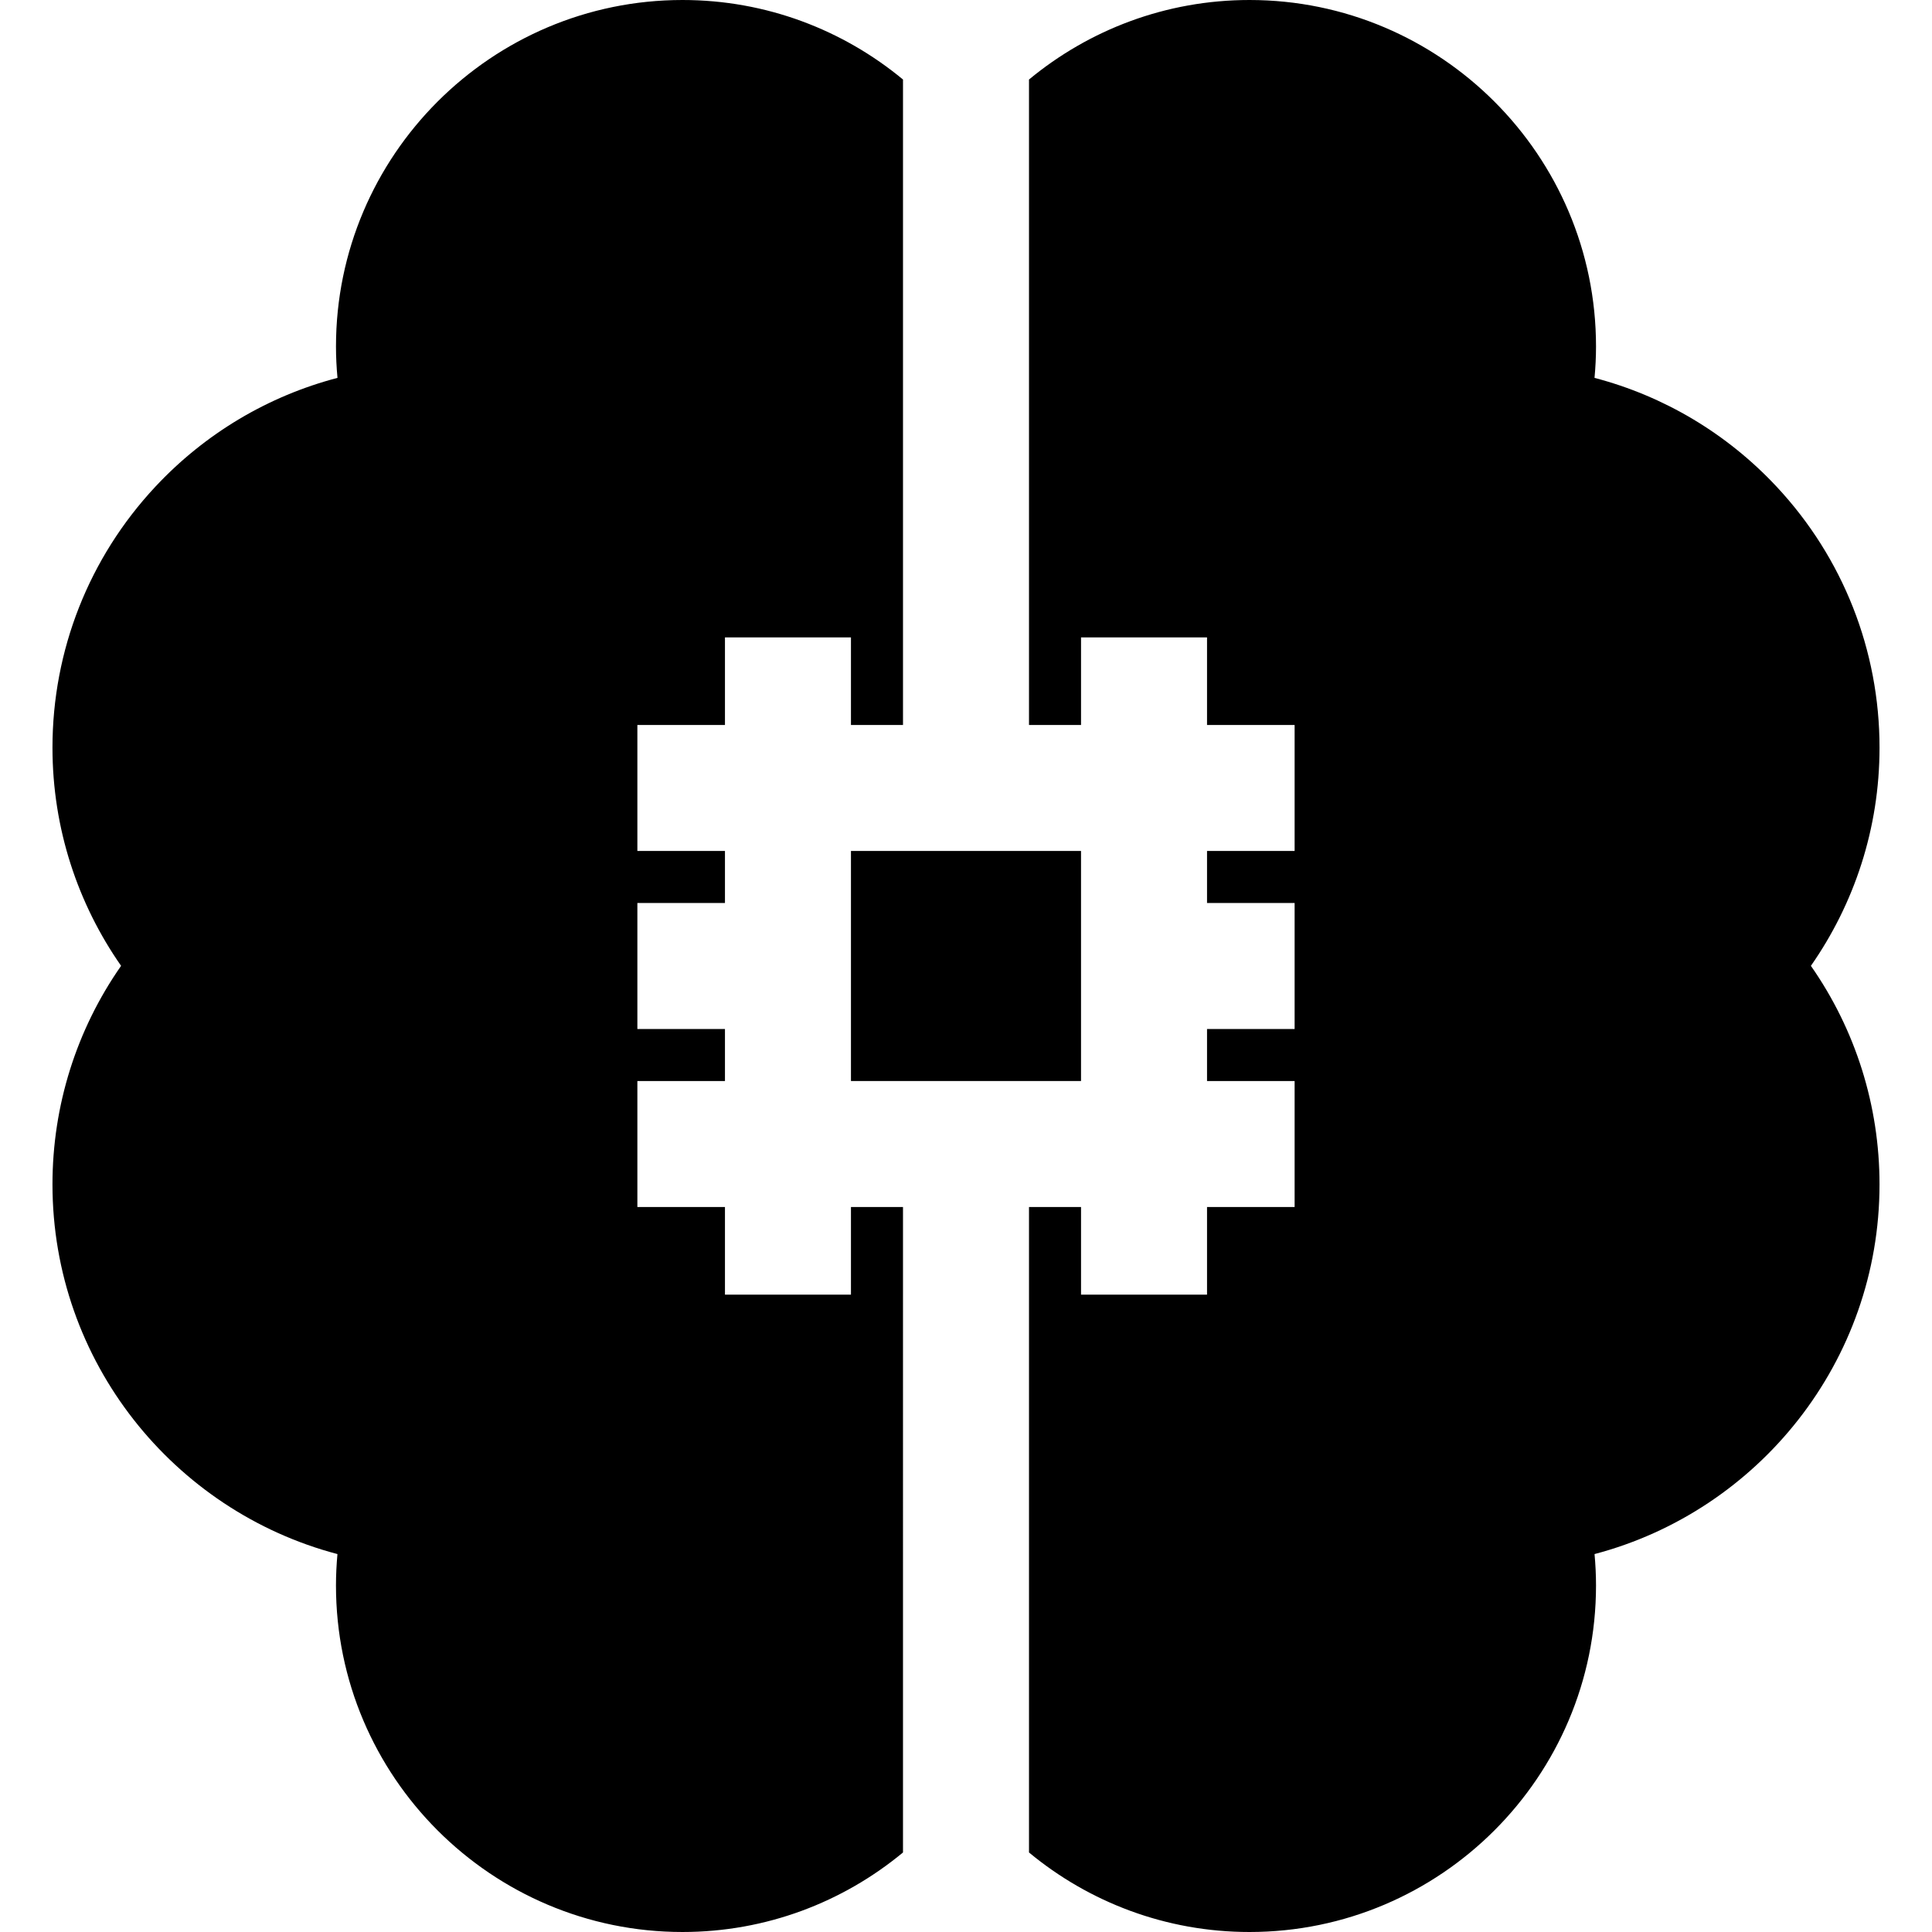
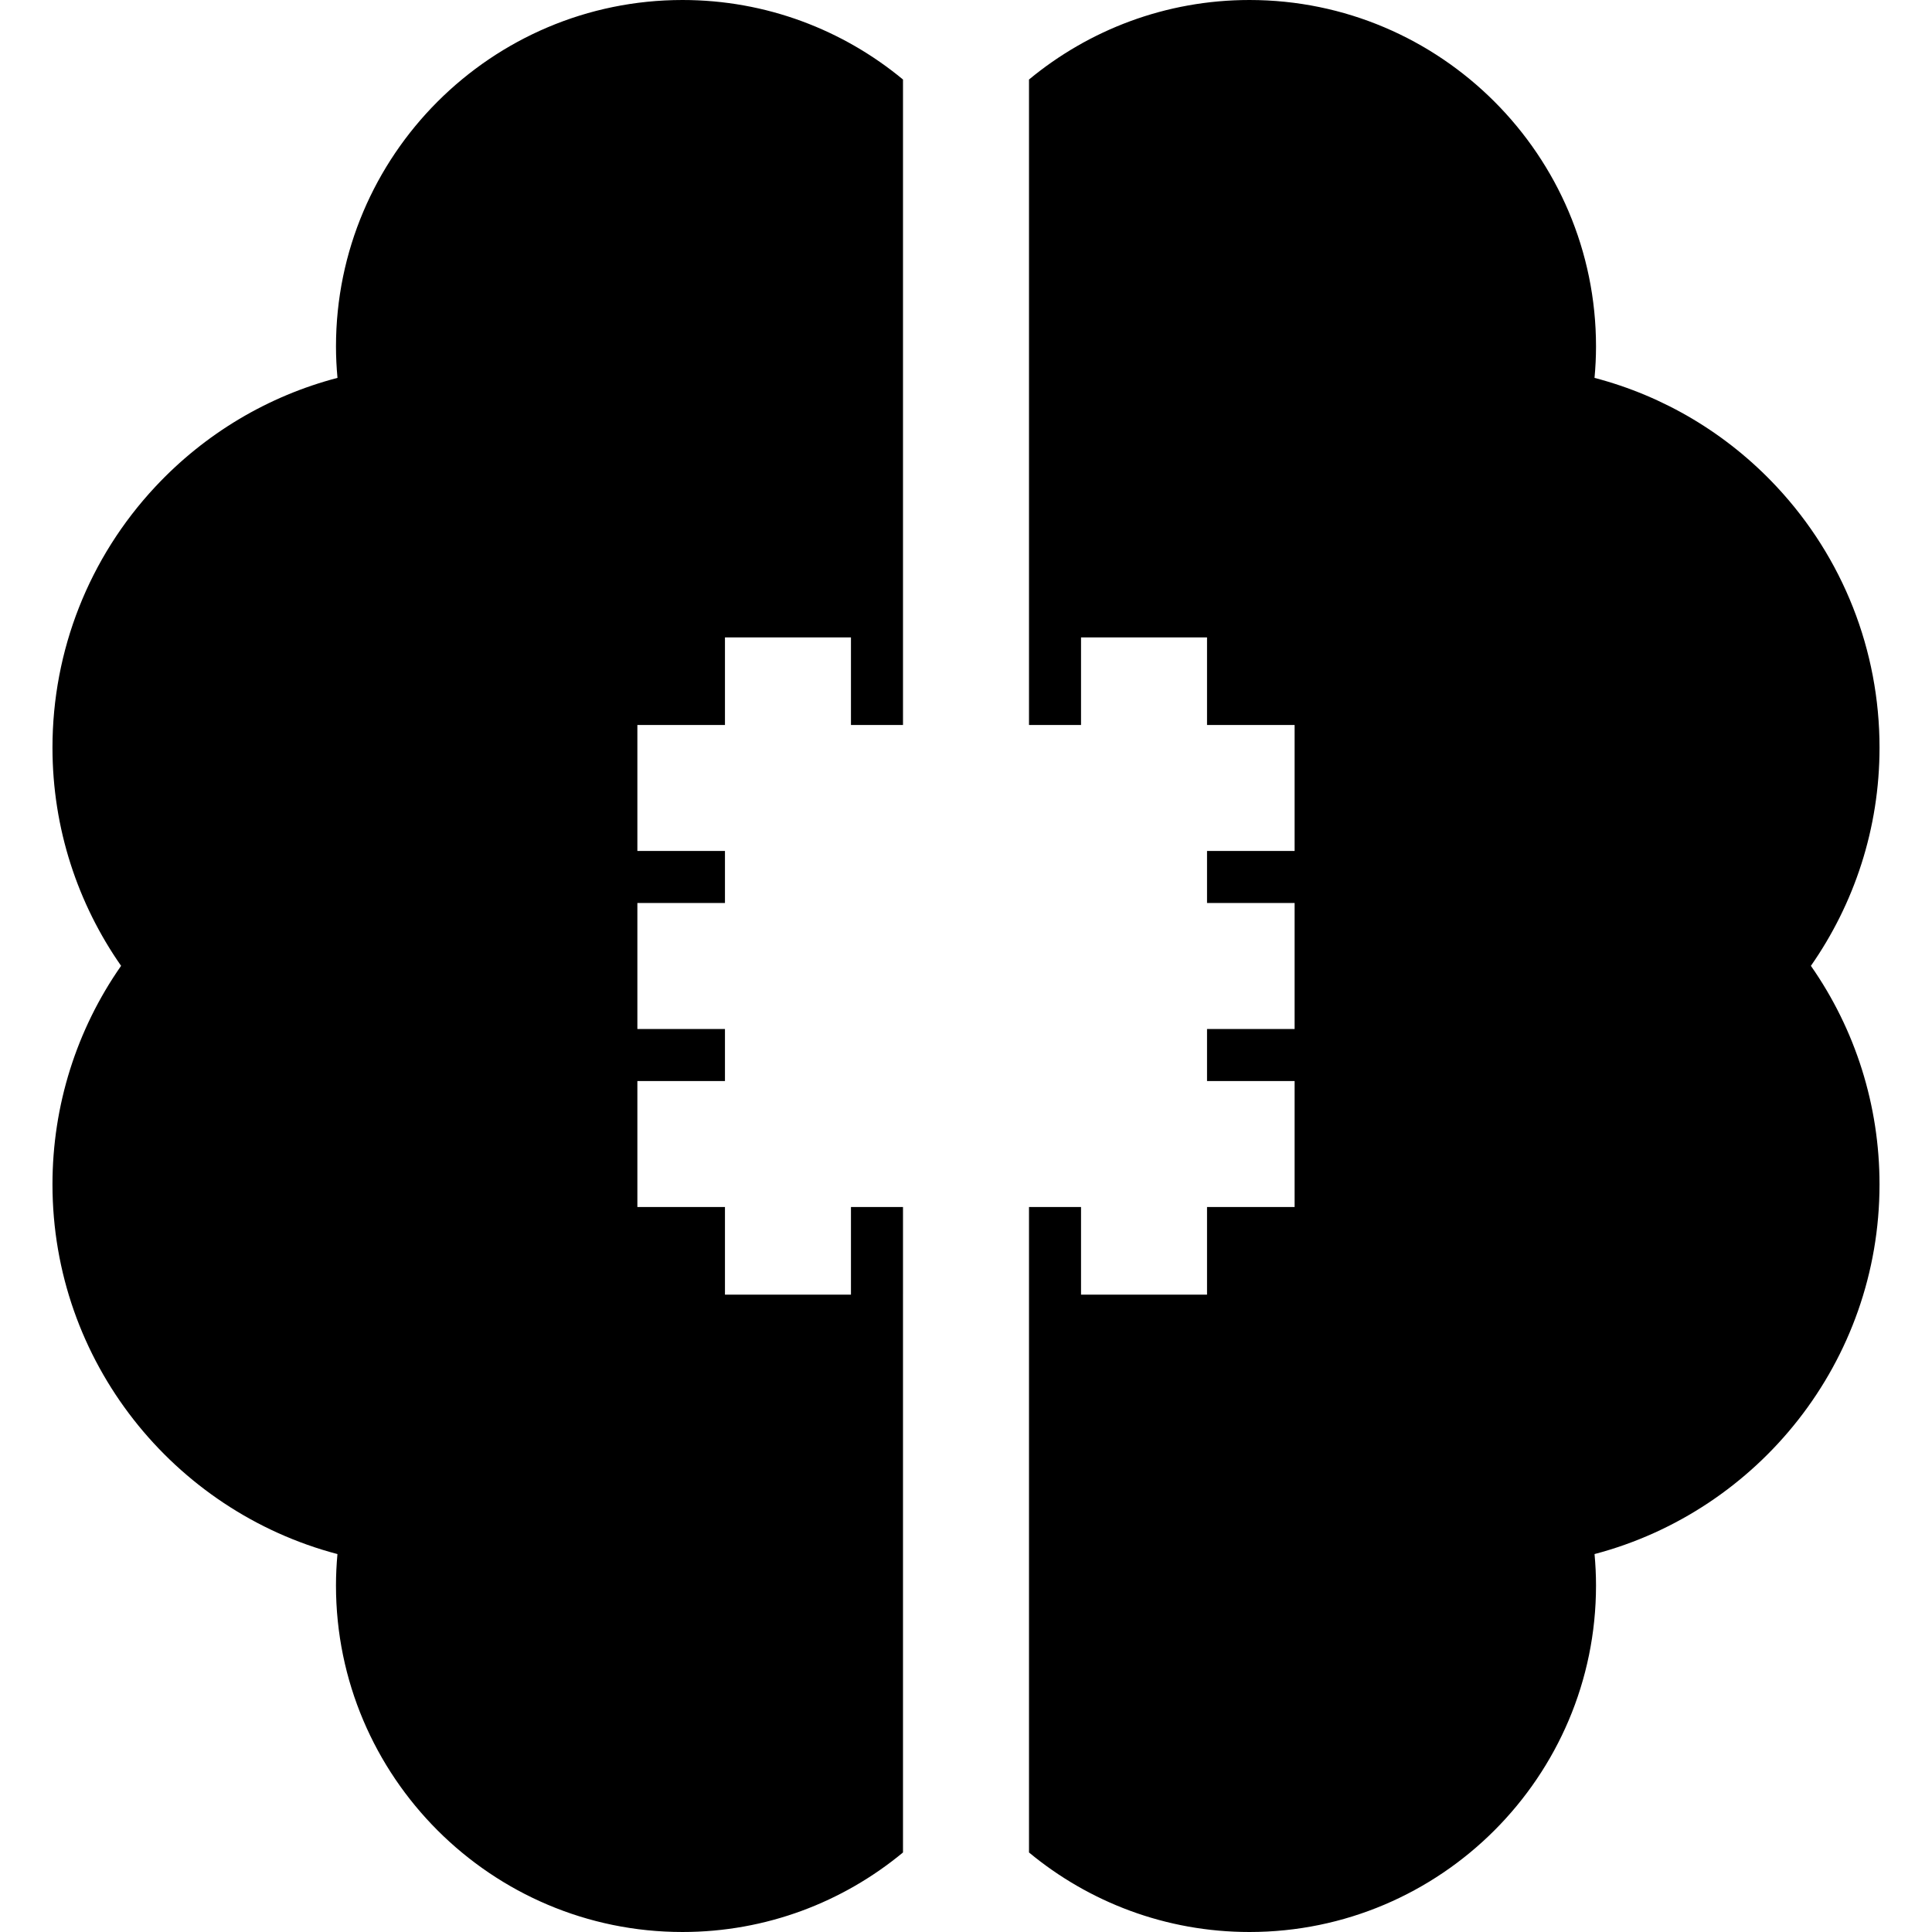
<svg xmlns="http://www.w3.org/2000/svg" fill="#000000" version="1.1" id="Layer_1" viewBox="0 0 512 512" xml:space="preserve">
  <g>
    <g>
-       <rect x="225.514" y="225.514" width="60.969" height="60.969" />
-     </g>
+       </g>
  </g>
  <g>
    <g>
      <path d="M239.304,192.124V21.076C223.419,7.922,203.056,0,180.867,0c-50.635,0-91.828,41.194-91.828,91.828    c0,2.794,0.145,5.565,0.397,8.313c-18.359,4.808-35.075,14.719-48.274,28.848c-17.578,18.819-27.257,43.37-27.257,69.132    c0,21.486,6.731,41.427,18.185,57.837c-11.804,16.895-18.185,37.001-18.185,57.919c0,46.95,32.11,86.538,75.522,97.967    c-0.249,2.761-0.39,5.537-0.39,8.327c0,50.635,41.194,91.828,91.828,91.828c22.19,0,42.553-7.922,58.437-21.076V343.088h0.001    v-23.211h-13.79v23.211h-33.391v-23.211h-23.211v-33.391h23.211v-13.789h-23.211v-33.391h23.211v-13.79h-23.211v-33.391h23.211    v-23.211h33.391v23.211H239.304z" />
    </g>
  </g>
  <g>
    <g>
      <path d="M498.095,198.122c0-25.763-9.68-50.313-27.257-69.131c-13.197-14.129-29.915-24.039-48.274-28.848    c0.253-2.749,0.397-5.521,0.397-8.313C422.962,41.194,381.768,0,331.133,0c-22.189,0-42.552,7.922-58.437,21.076v171.048h13.789    v-23.211h33.391v23.211h23.211v33.391h-23.211v13.79h23.211v33.391h-23.211v13.789h23.211v33.391h-23.211v23.211h-33.391v-23.211    h-13.789v171.048C288.581,504.078,308.944,512,331.133,512c50.635,0,91.828-41.194,91.828-91.828c0-2.788-0.14-5.565-0.39-8.327    c43.412-11.429,75.522-51.016,75.522-97.967c0-20.919-6.382-41.025-18.185-57.919    C491.365,239.549,498.095,219.608,498.095,198.122z" />
    </g>
  </g>
</svg>